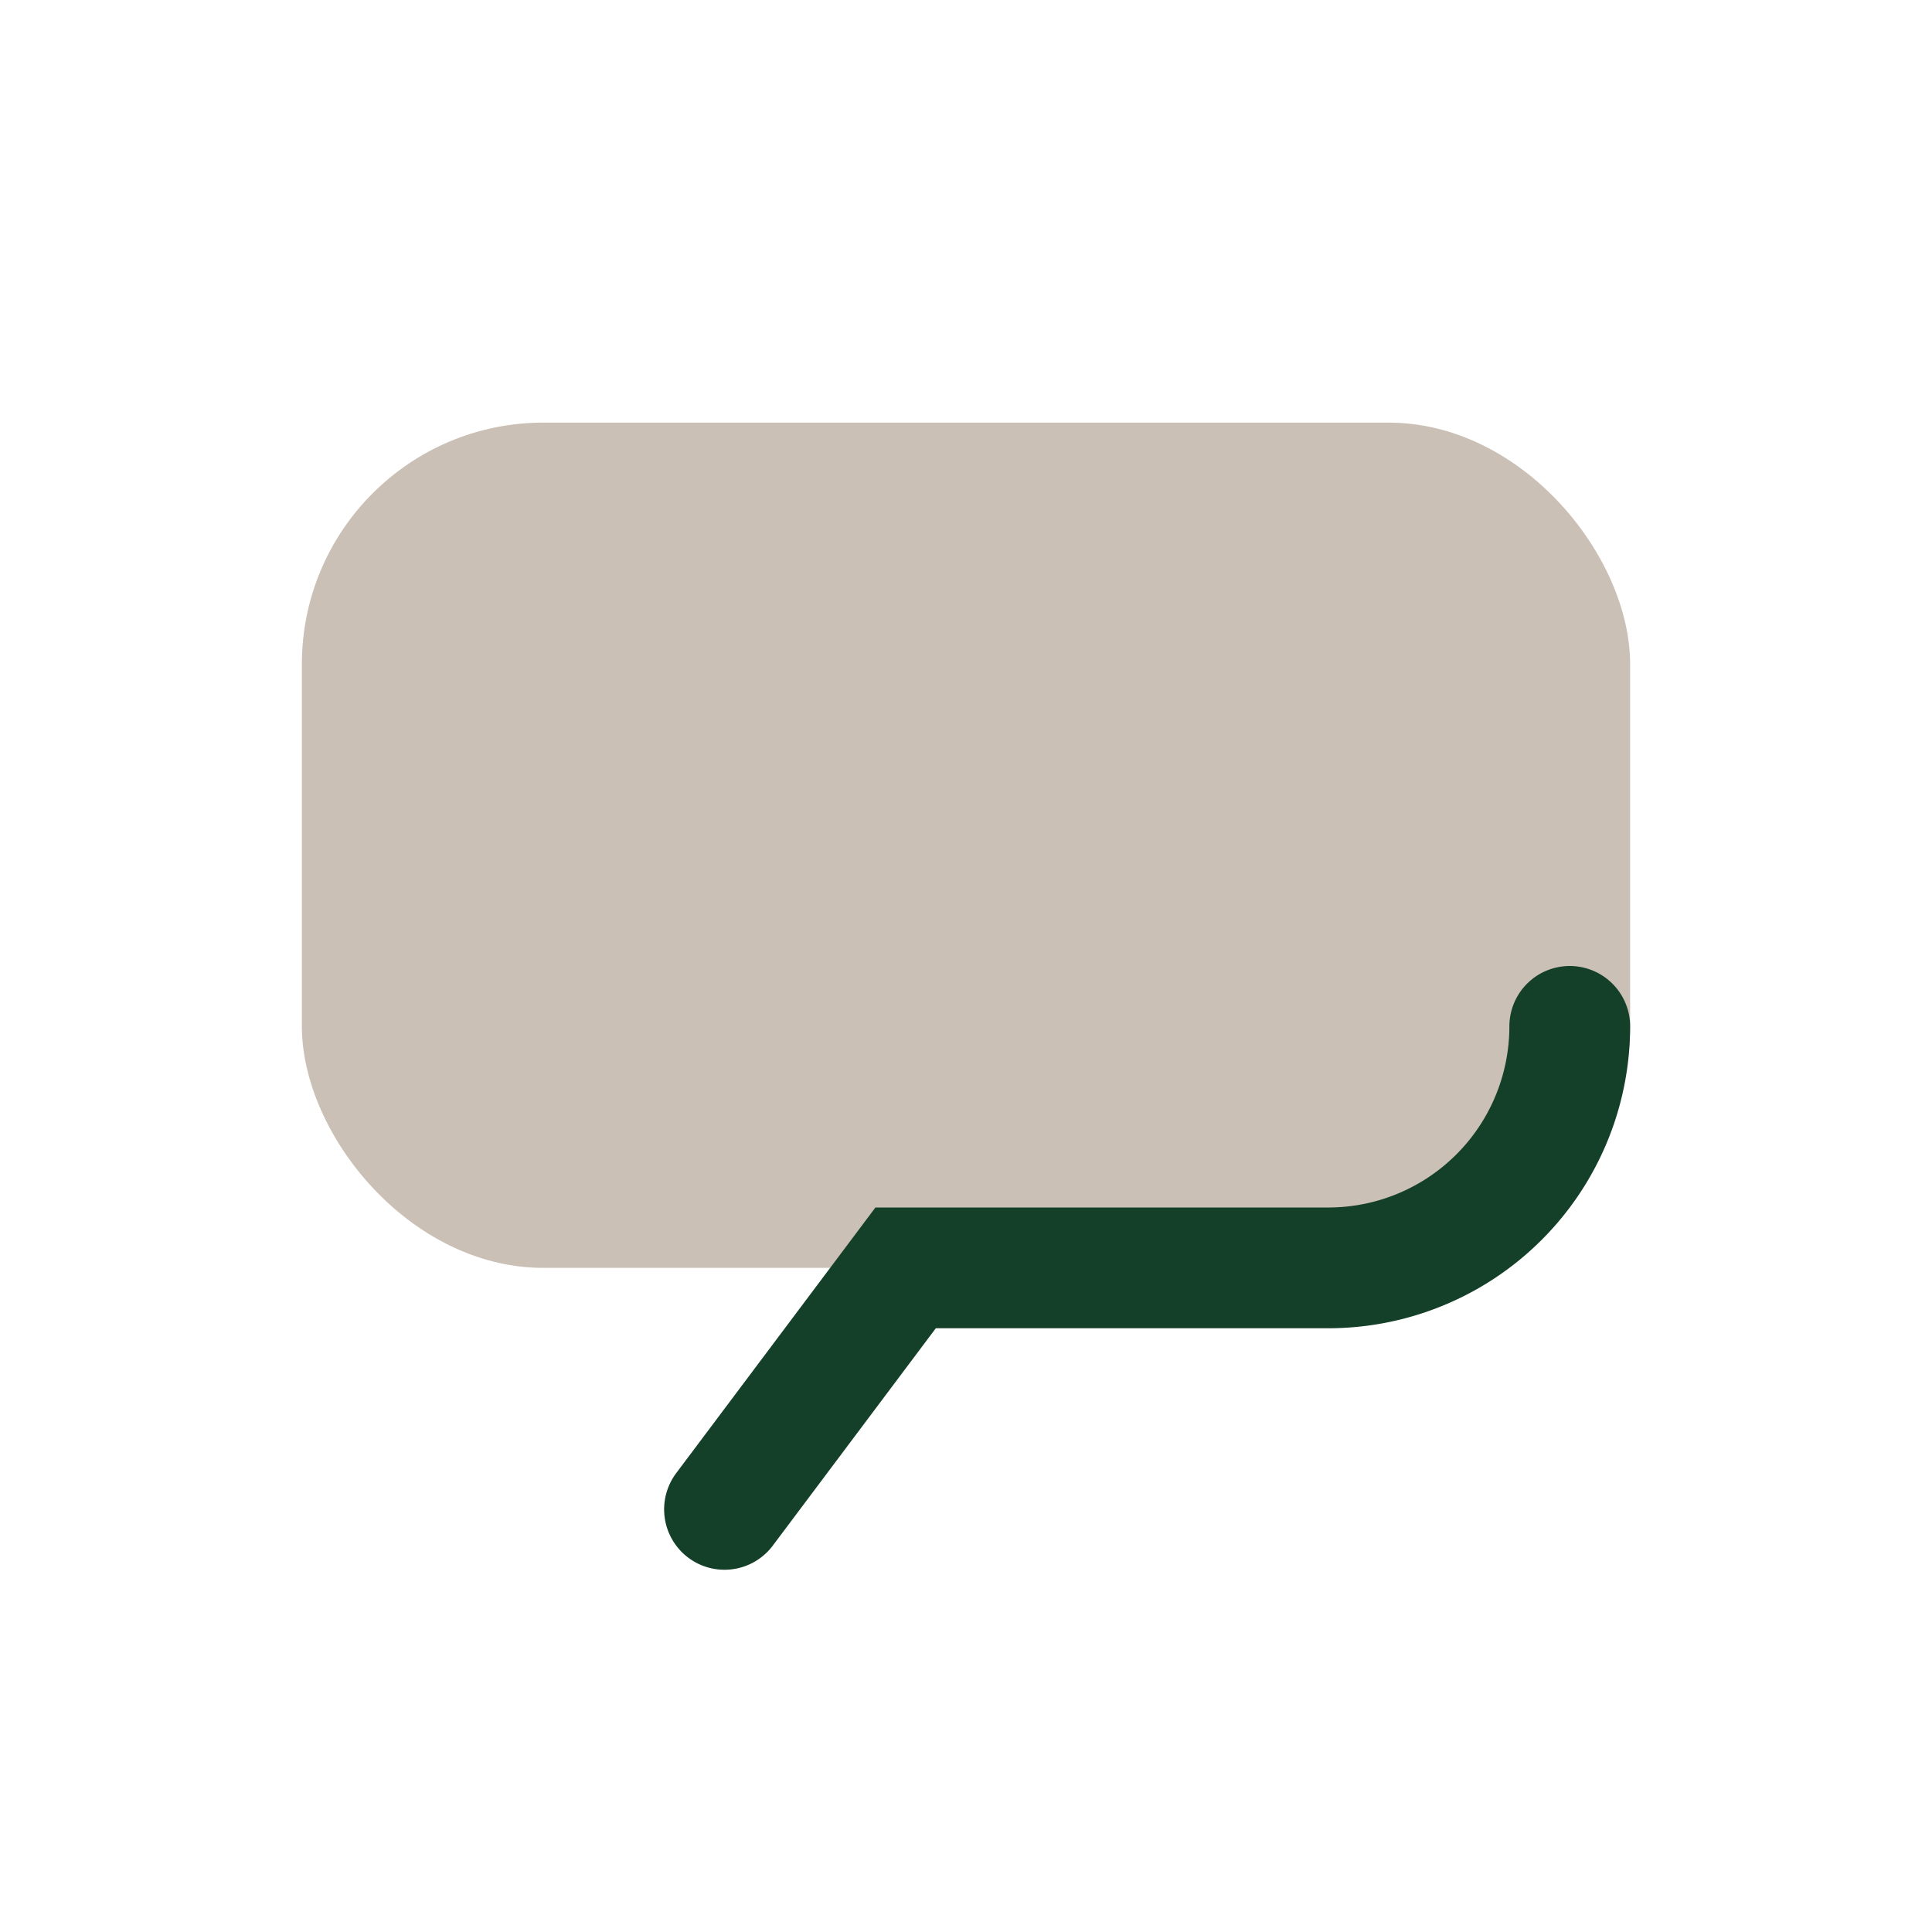
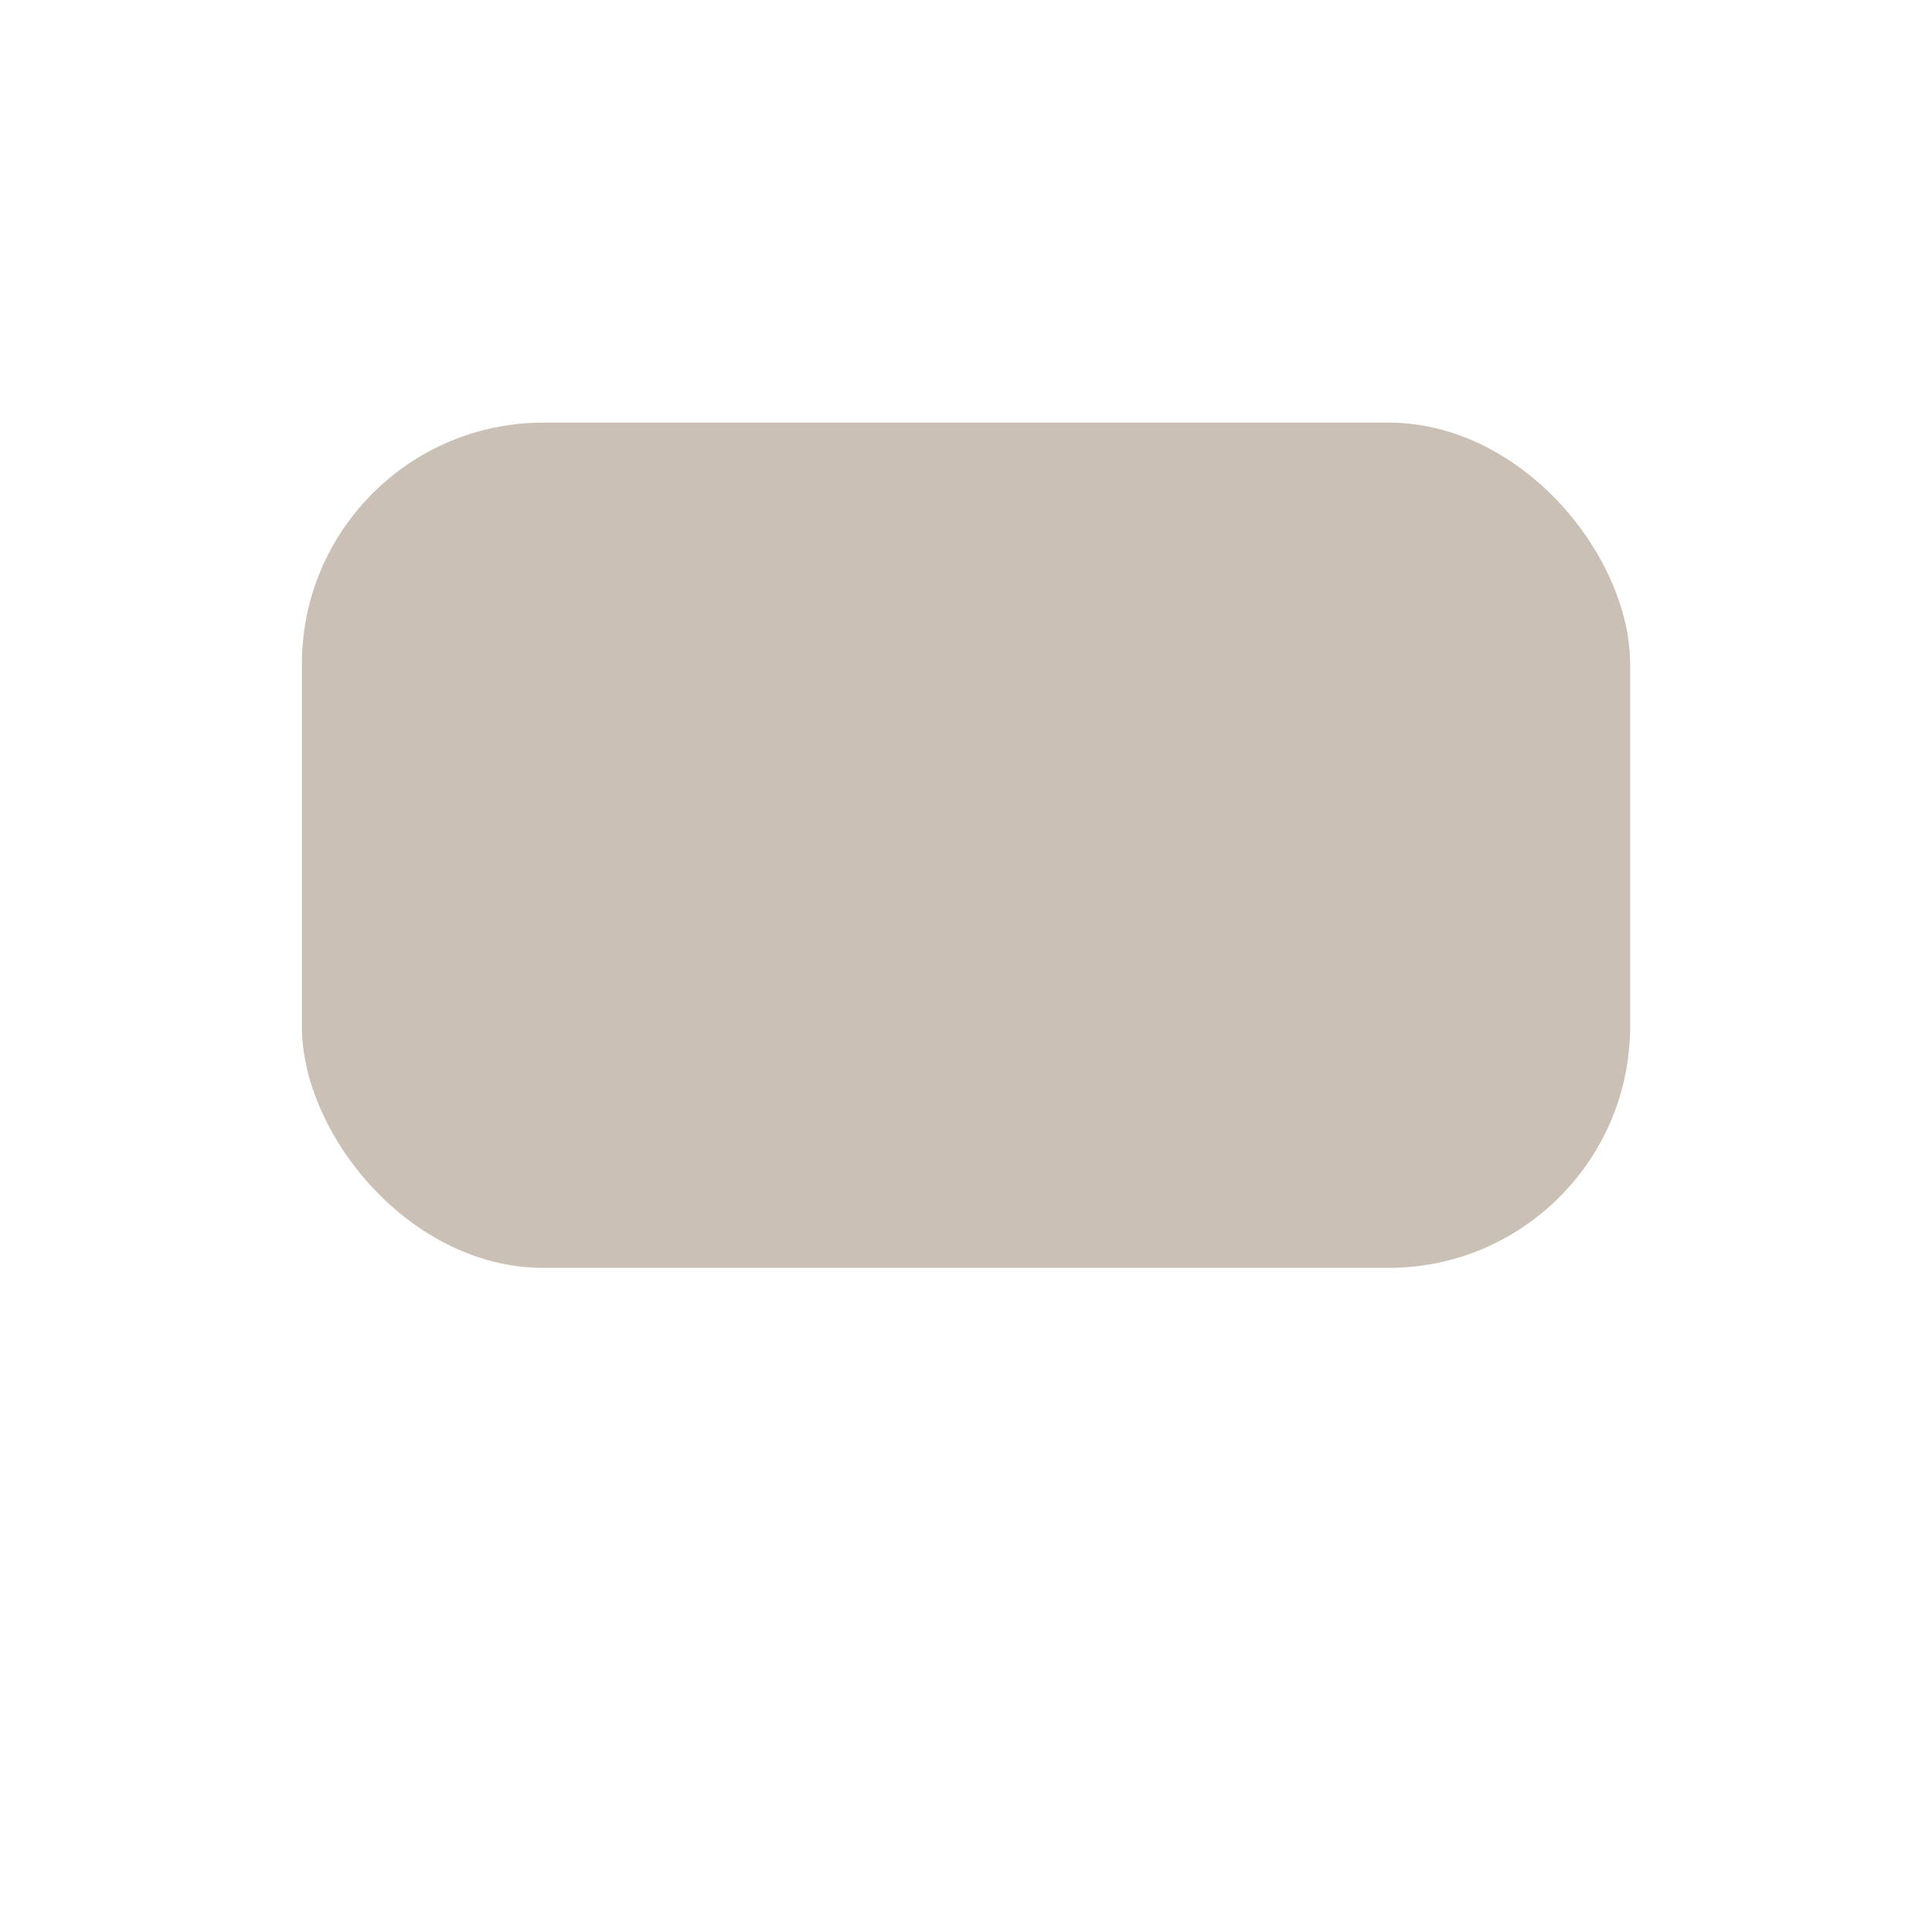
<svg xmlns="http://www.w3.org/2000/svg" width="32" height="32" viewBox="0 0 32 32">
  <rect x="5" y="7" width="22" height="14" rx="4" fill="#CAC0B5" />
-   <path d="M12 25l3-4h7a4 4 0 004-4" stroke="#143F28" stroke-width="2" fill="none" stroke-linecap="round" />
</svg>